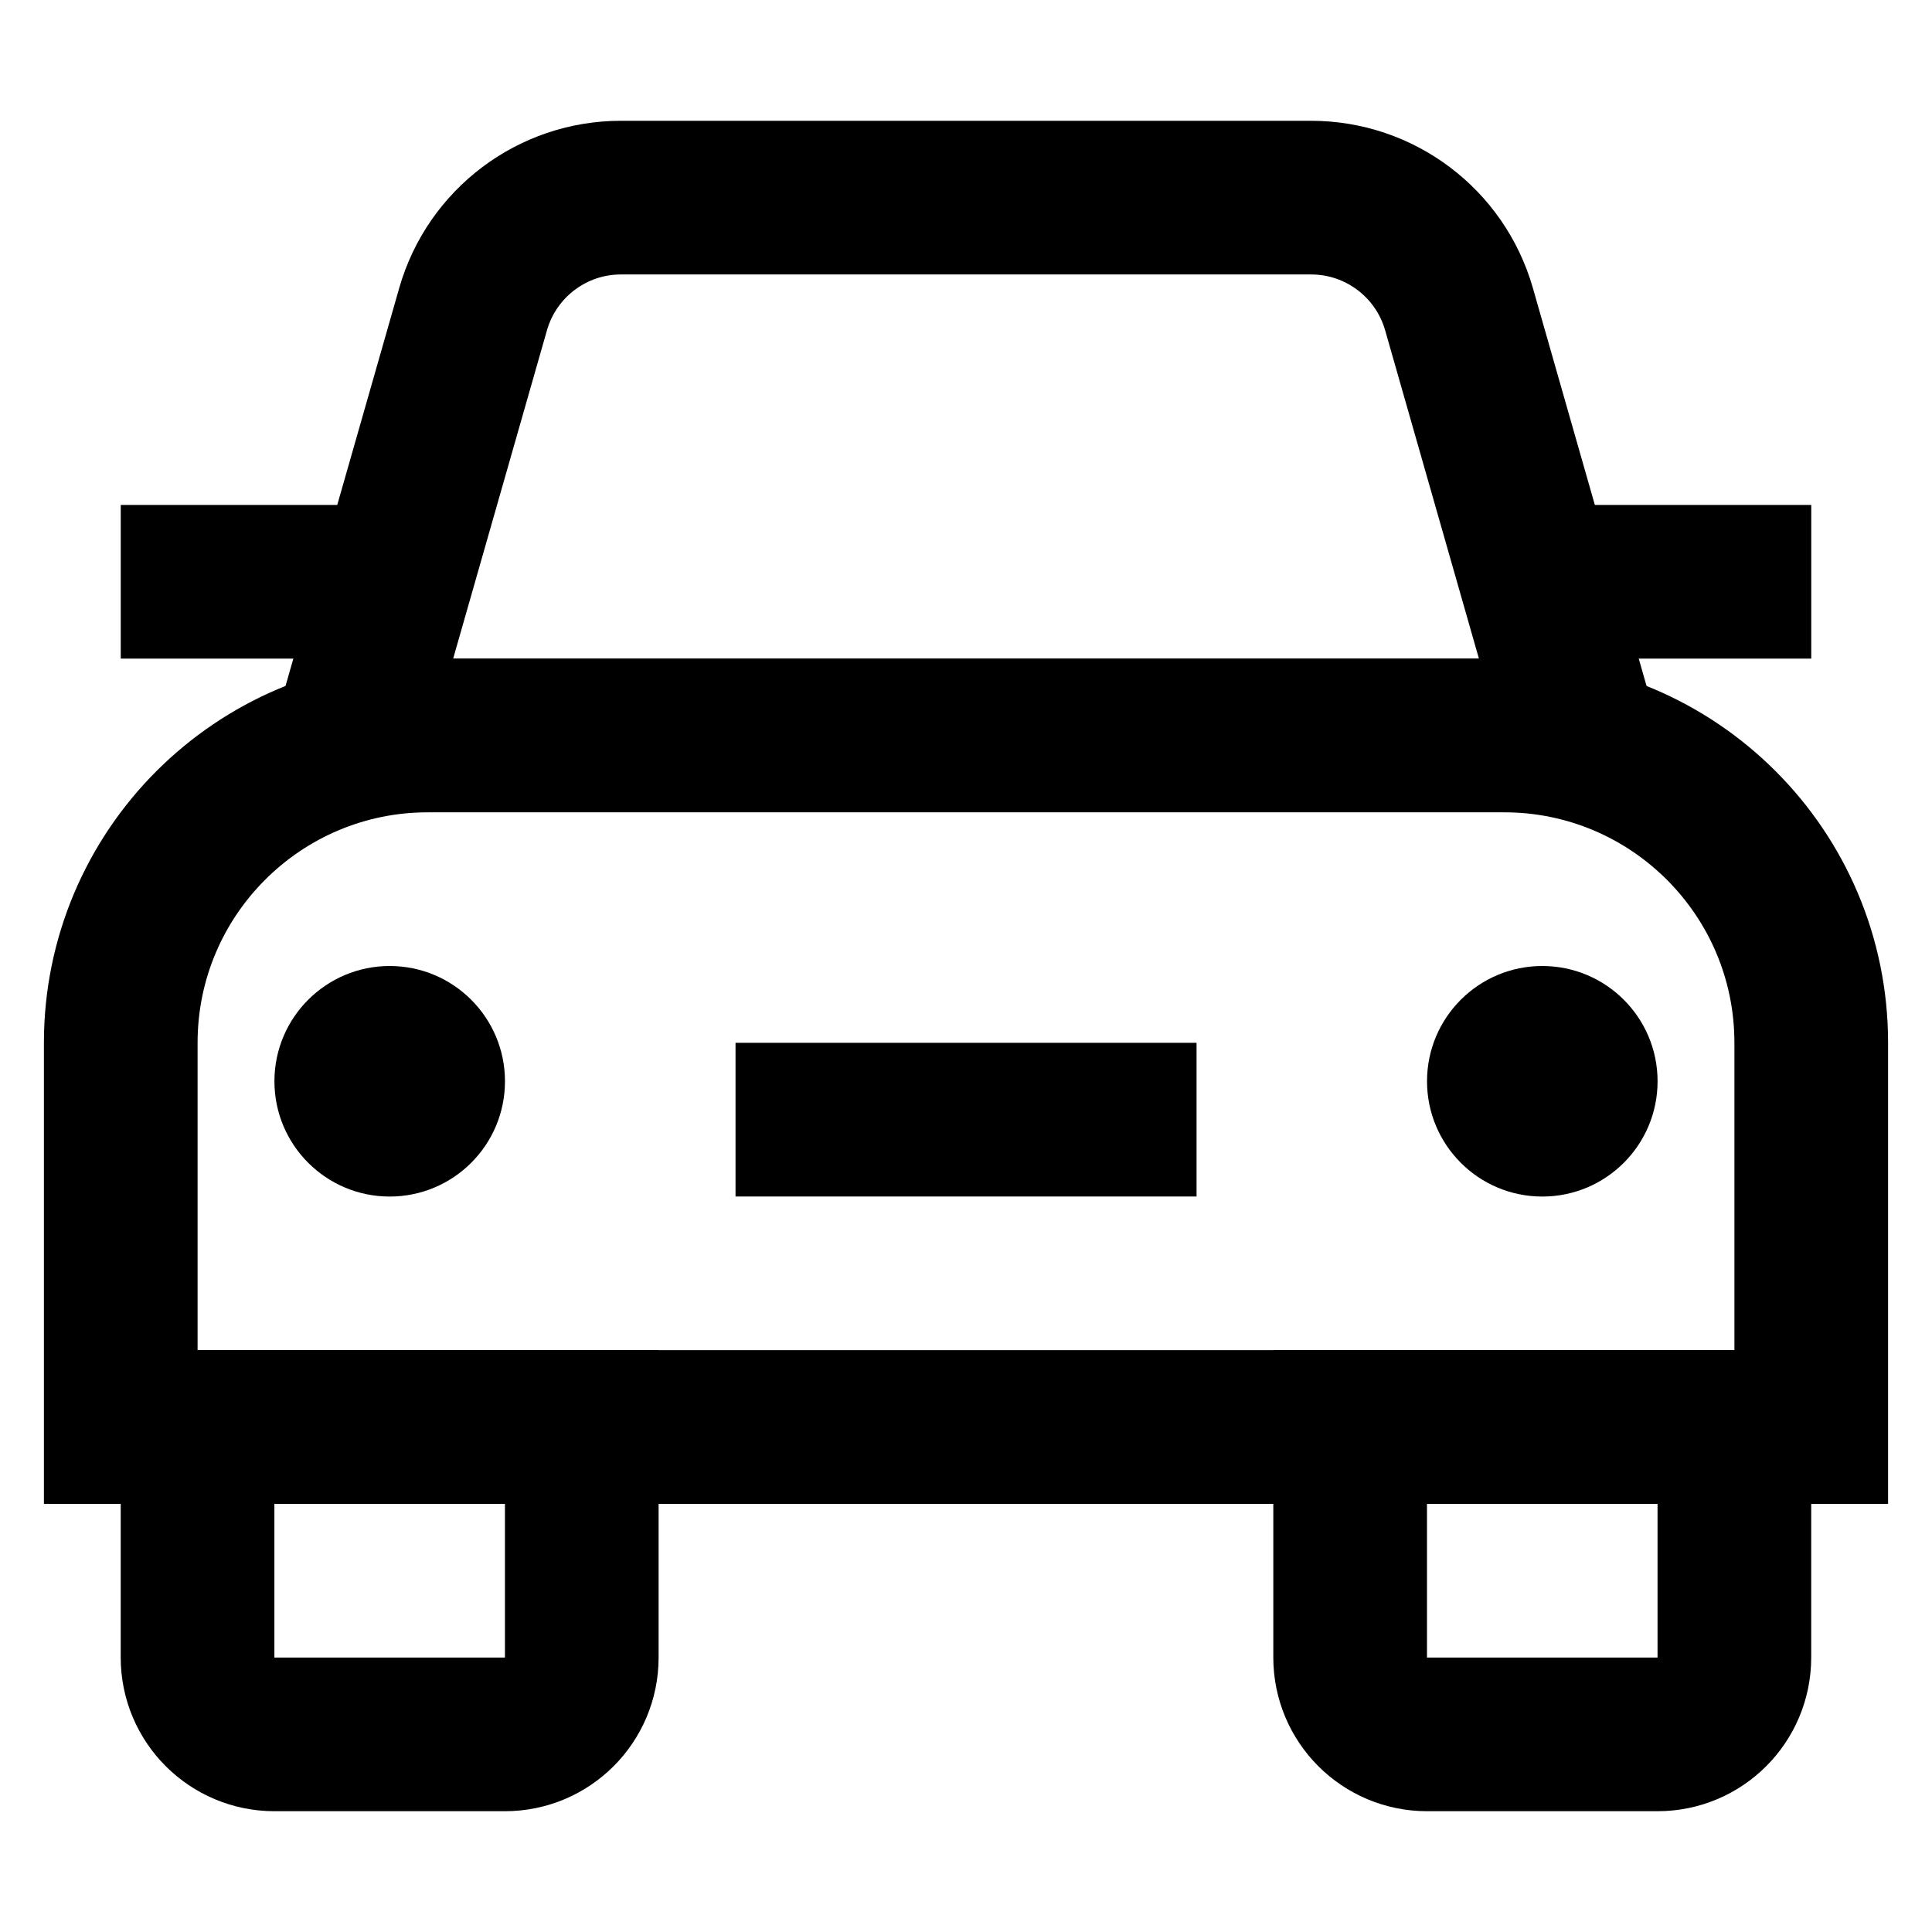
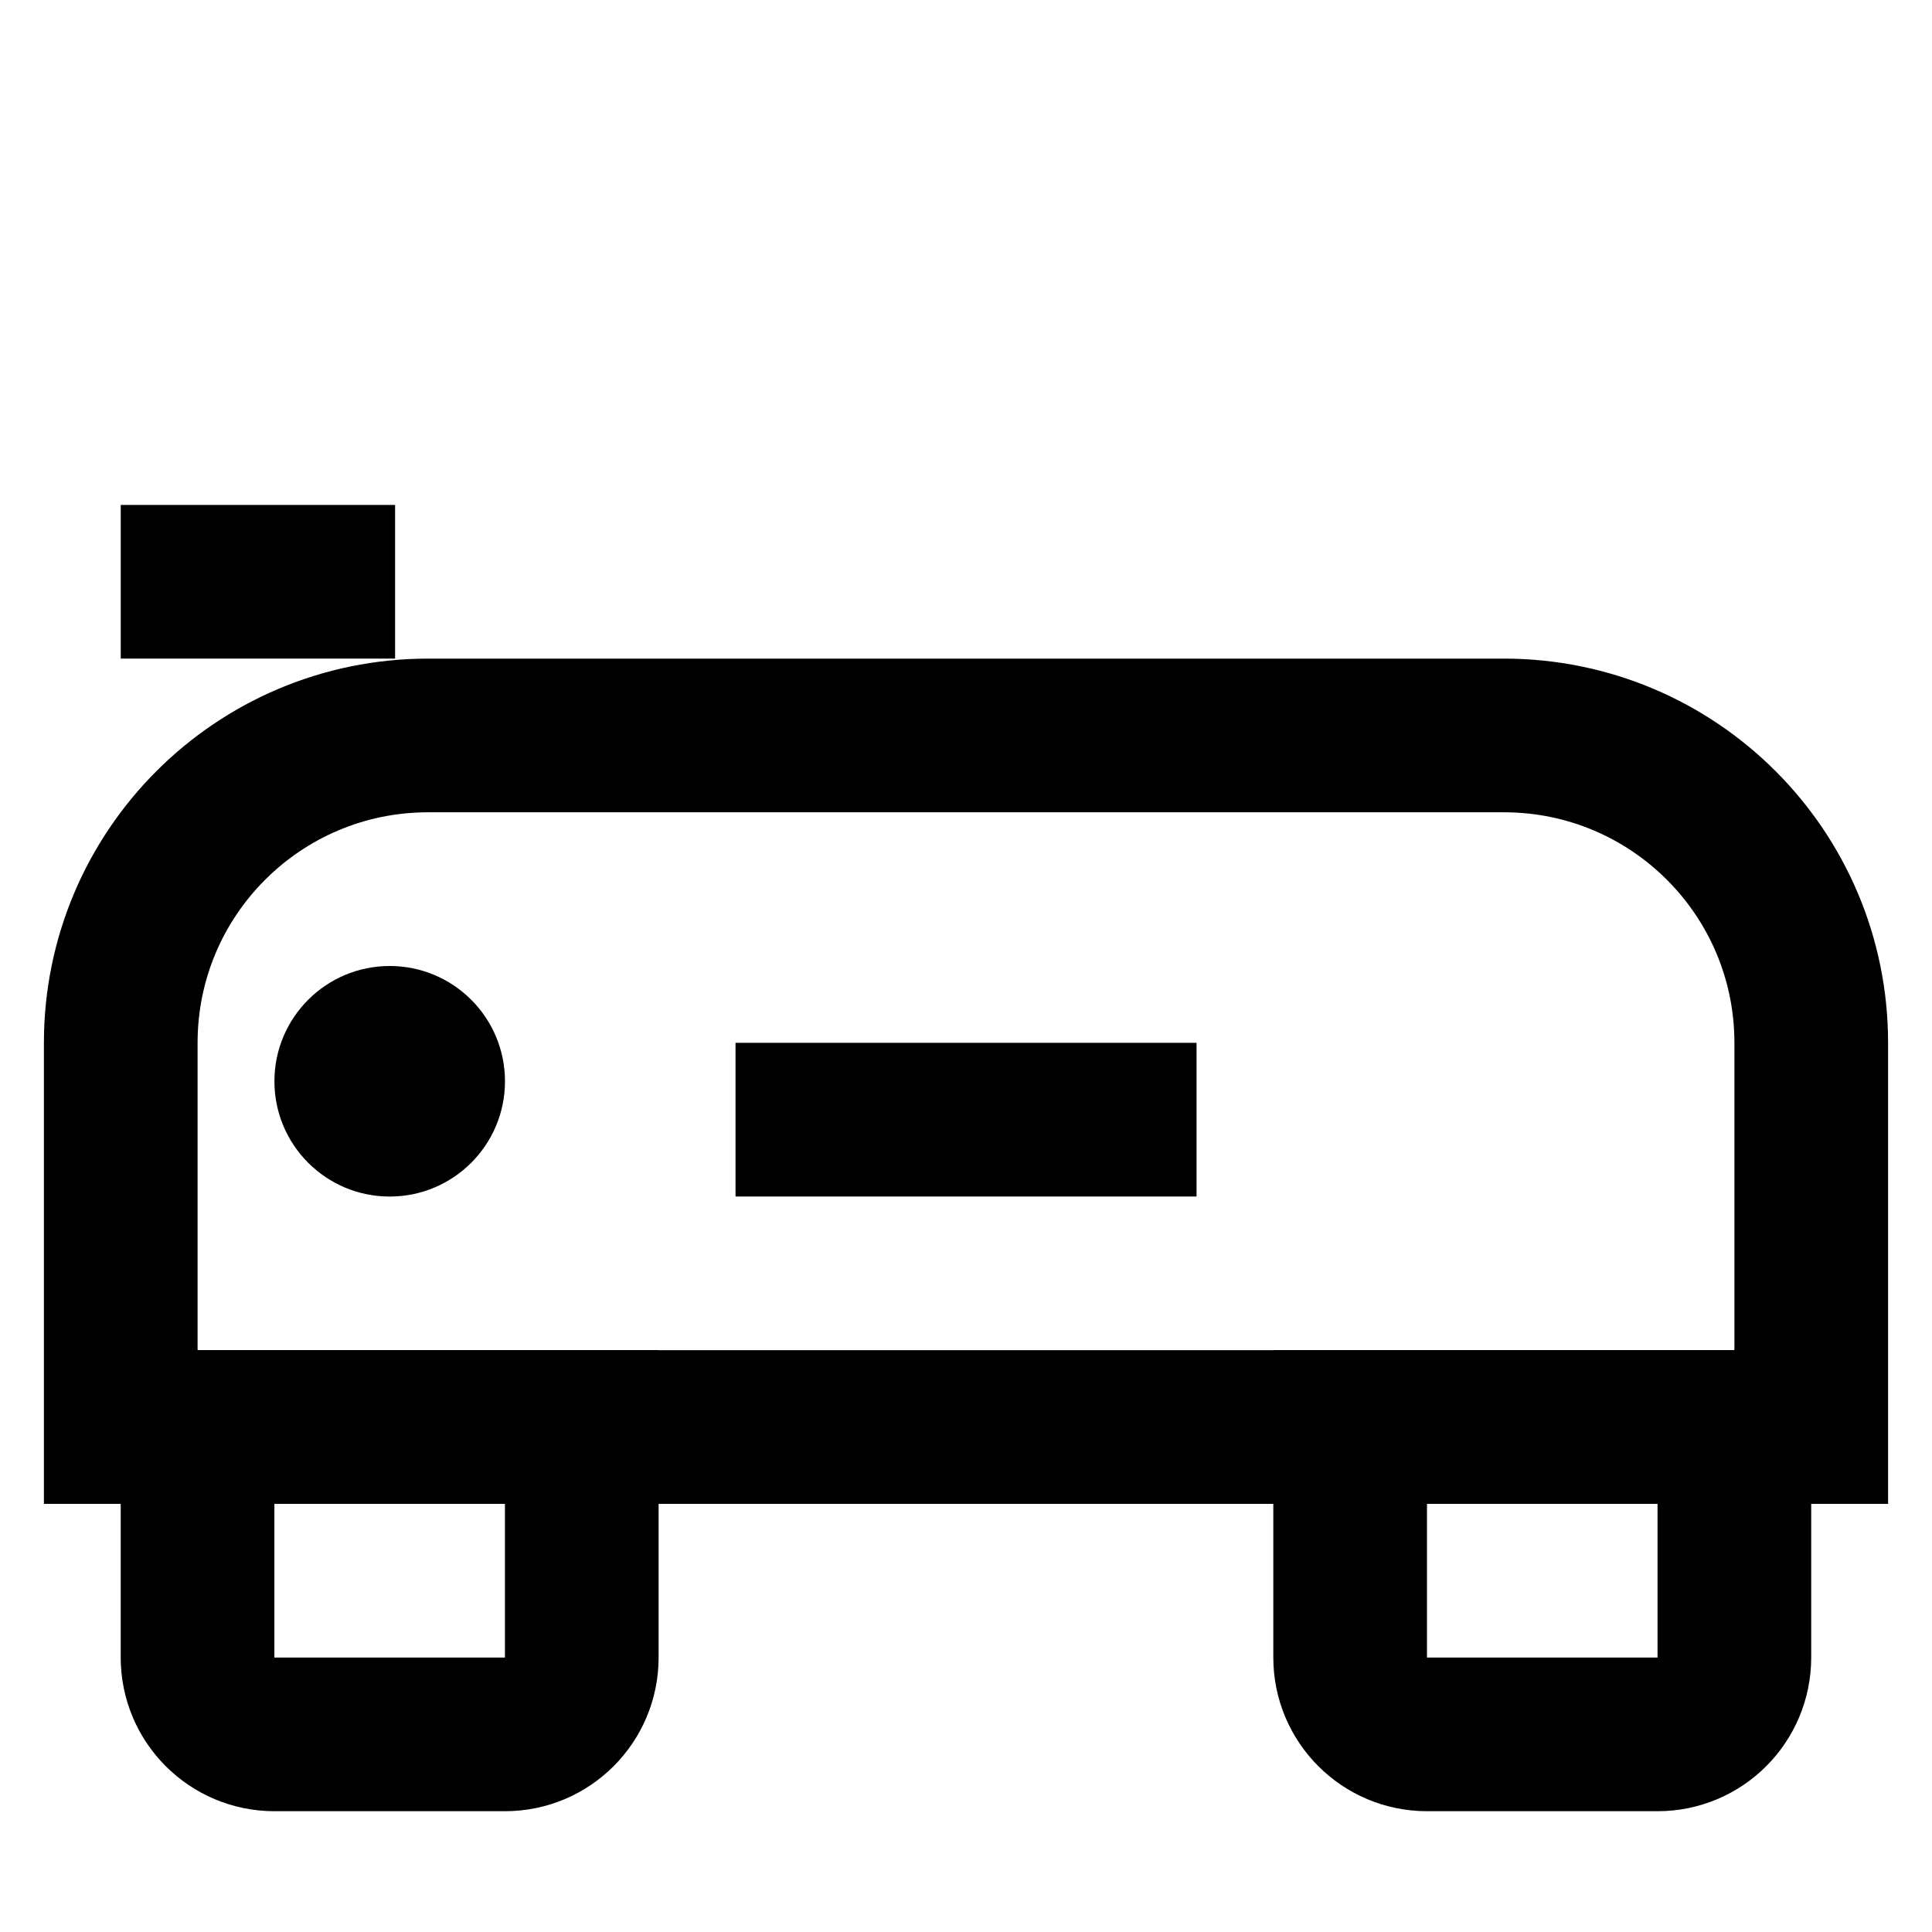
<svg xmlns="http://www.w3.org/2000/svg" id="Layer_1" viewBox="0 0 24 24">
  <g>
    <g fill="none" stroke="#000" stroke-miterlimit="10" stroke-width="1.909">
      <path d="m6.273 21.545h-2.864c-.527 0-.955-.427-.955-.955v-2.864h4.773v2.864c0 .528-.427.955-.954.955z" />
      <path d="m20.591 21.545h-2.864c-.527 0-.955-.427-.955-.955v-2.864h4.773v2.864c0 .528-.427.955-.954.955z" />
      <path d="m22.5 17.727h-21v-4.773c0-2.109 1.709-3.818 3.818-3.818h13.364c2.109 0 3.818 1.709 3.818 3.818z" />
-       <path d="m16.287 2.455h-8.574c-.852 0-1.601.565-1.836 1.385l-1.513 5.296h15.273l-1.513-5.297c-.235-.819-.984-1.384-1.837-1.384z" />
    </g>
    <circle cx="4.841" cy="13.432" r="1.432" />
-     <circle cx="19.159" cy="13.432" r="1.432" />
    <path d="m14.864 13.909s-2.764 0-3.818 0-1.909 0-1.909 0 .855 0 1.909 0 3.818 0 3.818 0z" fill="none" stroke="#000" stroke-miterlimit="10" stroke-width="1.909" />
-     <path d="m22.5 7.227h-3.408" fill="none" stroke="#000" stroke-miterlimit="10" stroke-width="1.909" />
    <path d="m4.908 7.227h-3.408" fill="none" stroke="#000" stroke-miterlimit="10" stroke-width="1.909" />
  </g>
</svg>